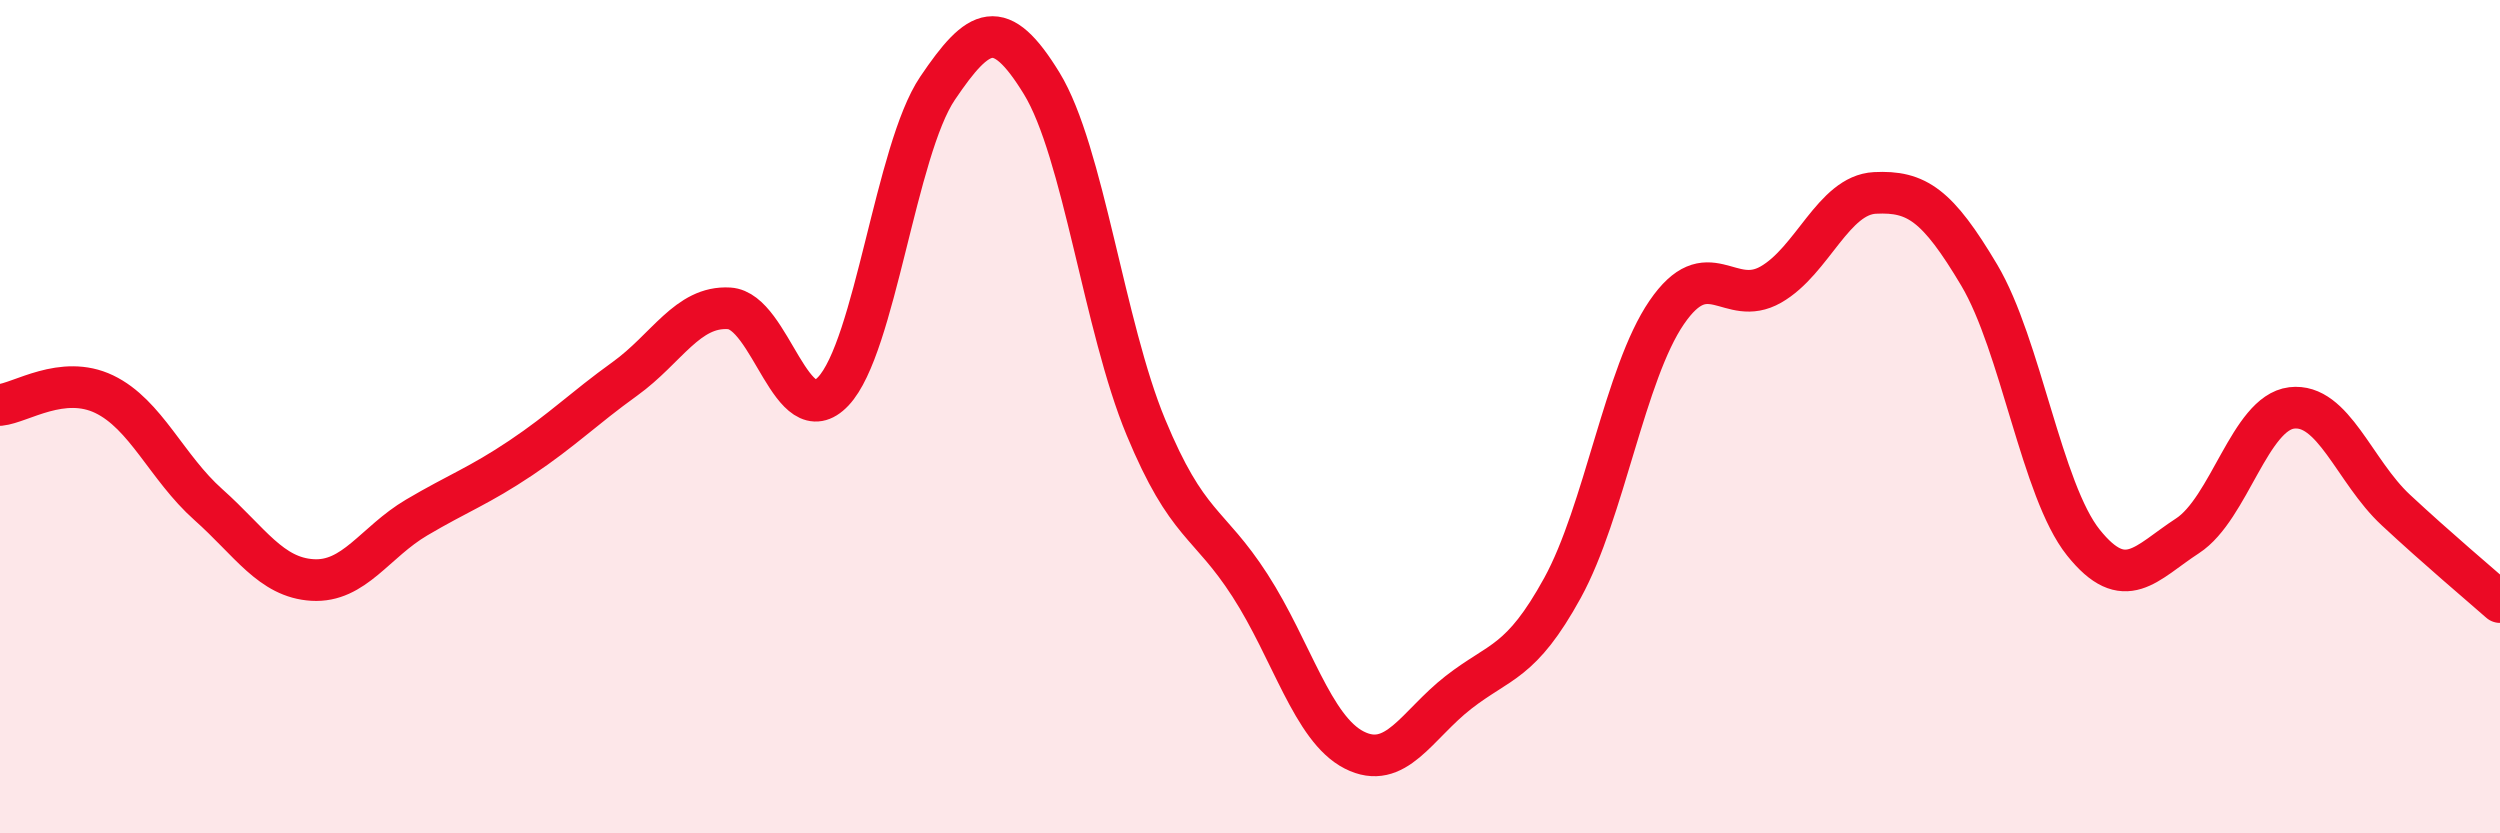
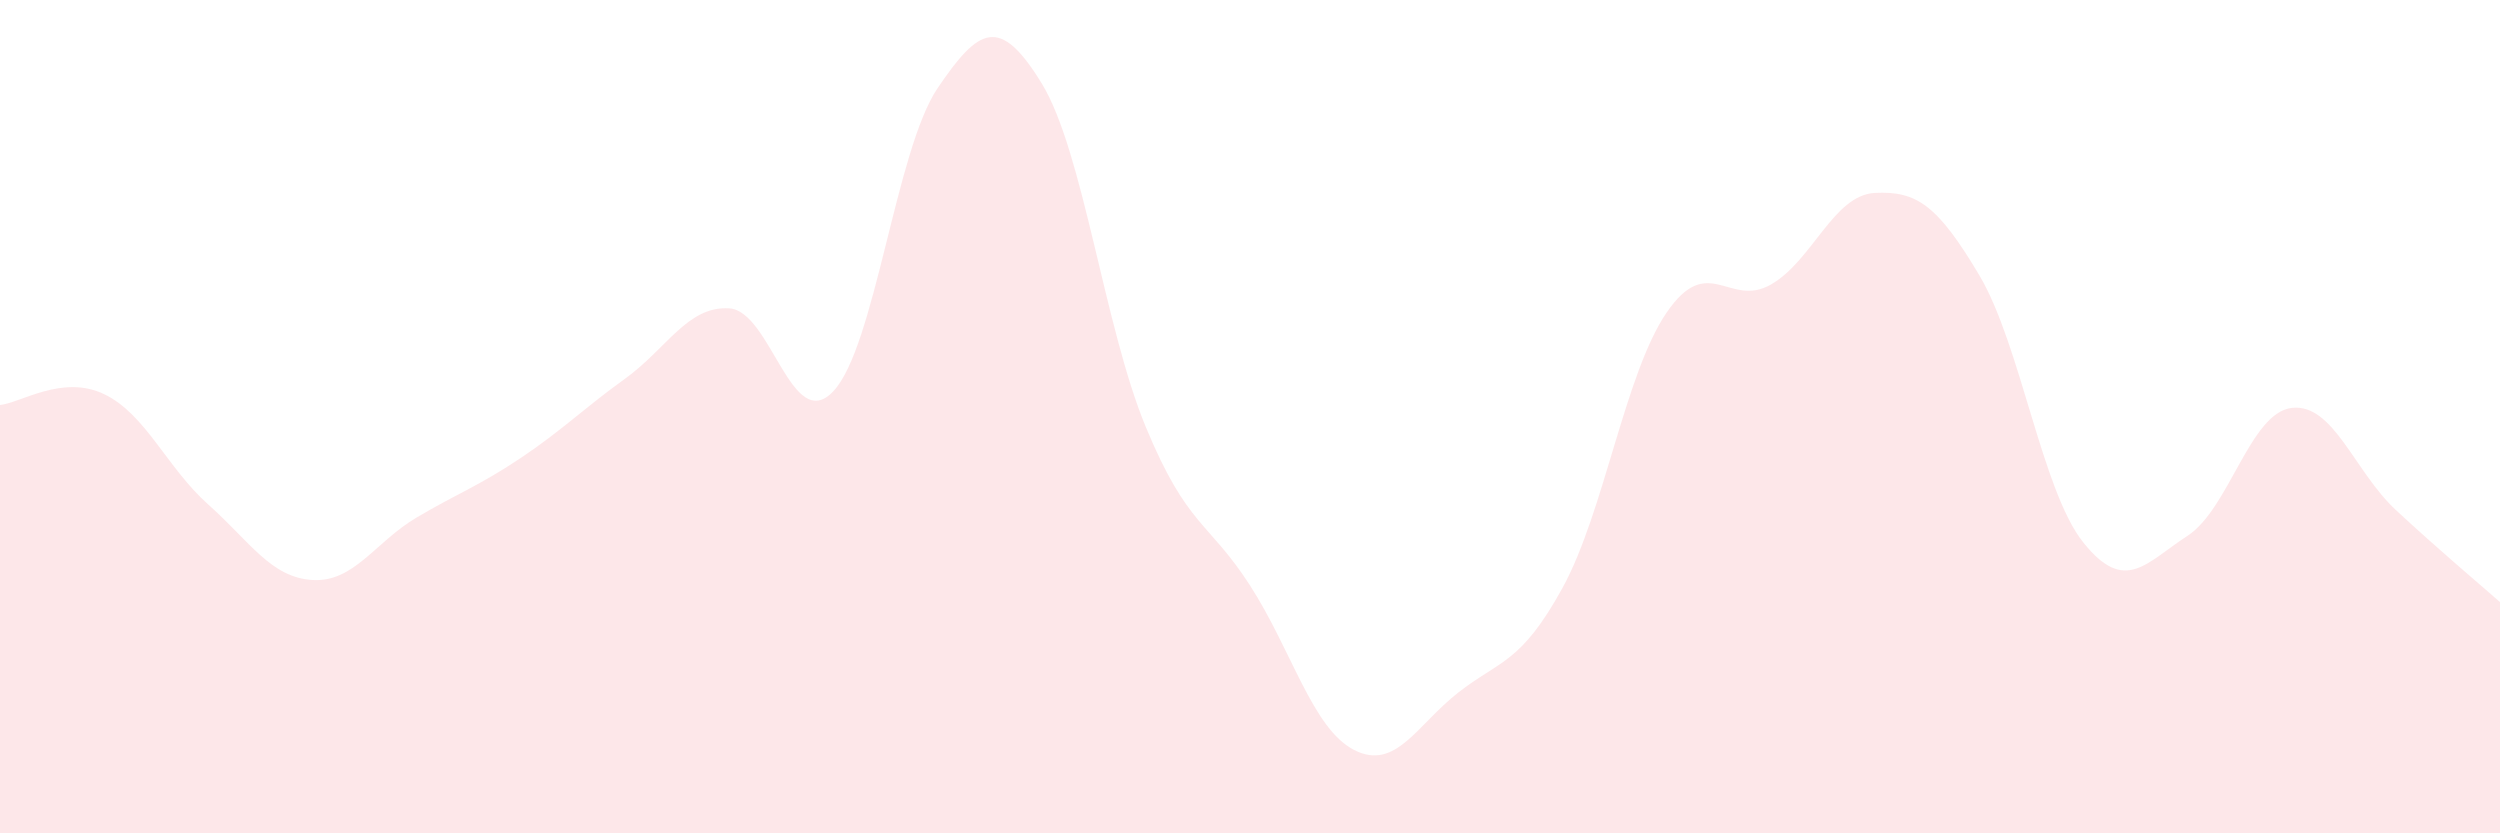
<svg xmlns="http://www.w3.org/2000/svg" width="60" height="20" viewBox="0 0 60 20">
  <path d="M 0,9.72 C 0.5,9.67 1.5,8.98 2.5,9.46 C 3.5,9.94 4,11.22 5,12.11 C 6,13 6.5,13.86 7.5,13.92 C 8.5,13.98 9,13.01 10,12.42 C 11,11.83 11.5,11.66 12.5,10.99 C 13.5,10.32 14,9.81 15,9.09 C 16,8.37 16.5,7.34 17.5,7.4 C 18.5,7.46 19,10.45 20,9.39 C 21,8.33 21.5,3.6 22.5,2.12 C 23.5,0.64 24,0.37 25,2 C 26,3.63 26.5,7.84 27.5,10.25 C 28.5,12.66 29,12.5 30,14.05 C 31,15.6 31.5,17.49 32.5,18 C 33.5,18.51 34,17.4 35,16.62 C 36,15.84 36.5,15.93 37.5,14.11 C 38.5,12.29 39,8.96 40,7.5 C 41,6.04 41.5,7.4 42.5,6.83 C 43.5,6.26 44,4.68 45,4.63 C 46,4.58 46.5,4.92 47.5,6.6 C 48.5,8.28 49,11.77 50,13.02 C 51,14.27 51.5,13.51 52.5,12.86 C 53.5,12.21 54,9.91 55,9.79 C 56,9.67 56.5,11.31 57.5,12.24 C 58.5,13.17 59.5,14.01 60,14.45L60 20L0 20Z" fill="#EB0A25" opacity="0.1" stroke-linecap="round" stroke-linejoin="round" />
-   <path d="M 0,9.72 C 0.5,9.67 1.5,8.98 2.5,9.46 C 3.5,9.94 4,11.22 5,12.11 C 6,13 6.5,13.86 7.5,13.92 C 8.5,13.98 9,13.01 10,12.42 C 11,11.83 11.5,11.66 12.5,10.99 C 13.5,10.32 14,9.81 15,9.09 C 16,8.37 16.5,7.34 17.5,7.4 C 18.5,7.46 19,10.45 20,9.39 C 21,8.33 21.5,3.6 22.5,2.12 C 23.5,0.64 24,0.37 25,2 C 26,3.63 26.5,7.84 27.5,10.25 C 28.5,12.66 29,12.5 30,14.05 C 31,15.6 31.5,17.49 32.5,18 C 33.5,18.51 34,17.4 35,16.62 C 36,15.84 36.5,15.93 37.5,14.11 C 38.5,12.29 39,8.96 40,7.5 C 41,6.04 41.5,7.4 42.5,6.83 C 43.5,6.26 44,4.68 45,4.63 C 46,4.58 46.5,4.92 47.5,6.6 C 48.5,8.28 49,11.77 50,13.02 C 51,14.27 51.5,13.51 52.5,12.86 C 53.5,12.21 54,9.91 55,9.79 C 56,9.67 56.5,11.31 57.5,12.24 C 58.5,13.17 59.5,14.01 60,14.45" stroke="#EB0A25" stroke-width="1" fill="none" stroke-linecap="round" stroke-linejoin="round" />
</svg>